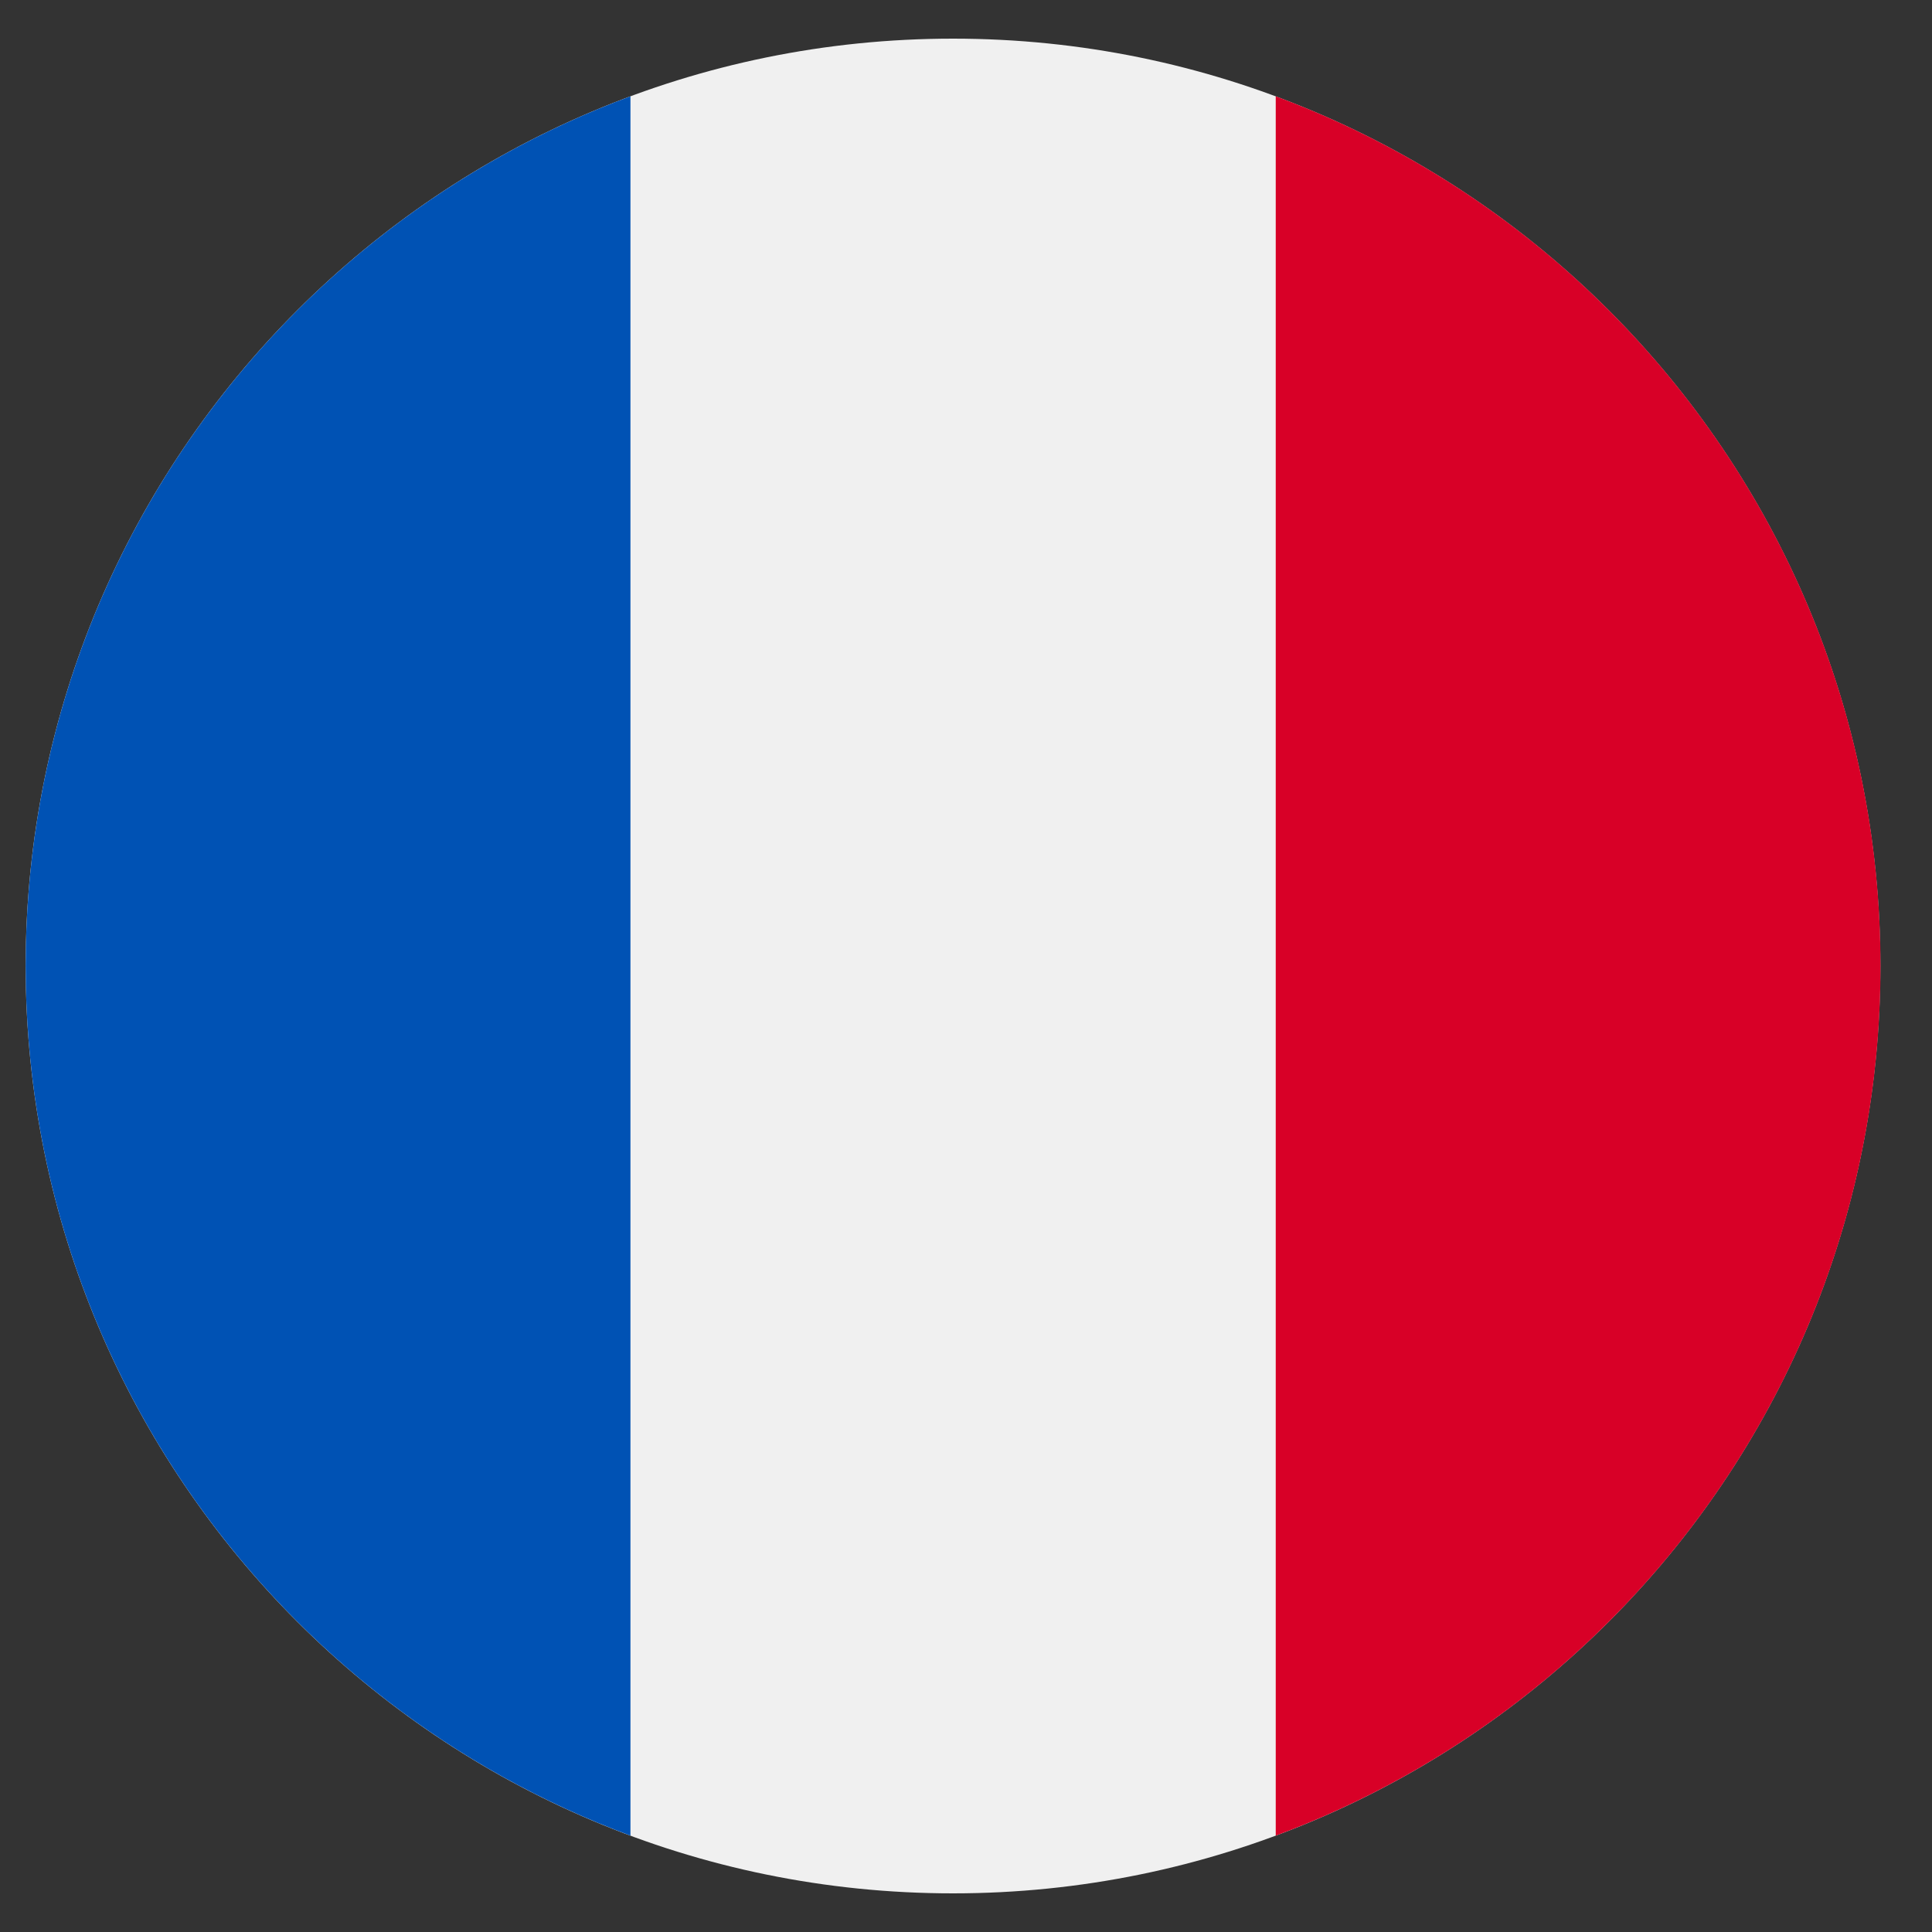
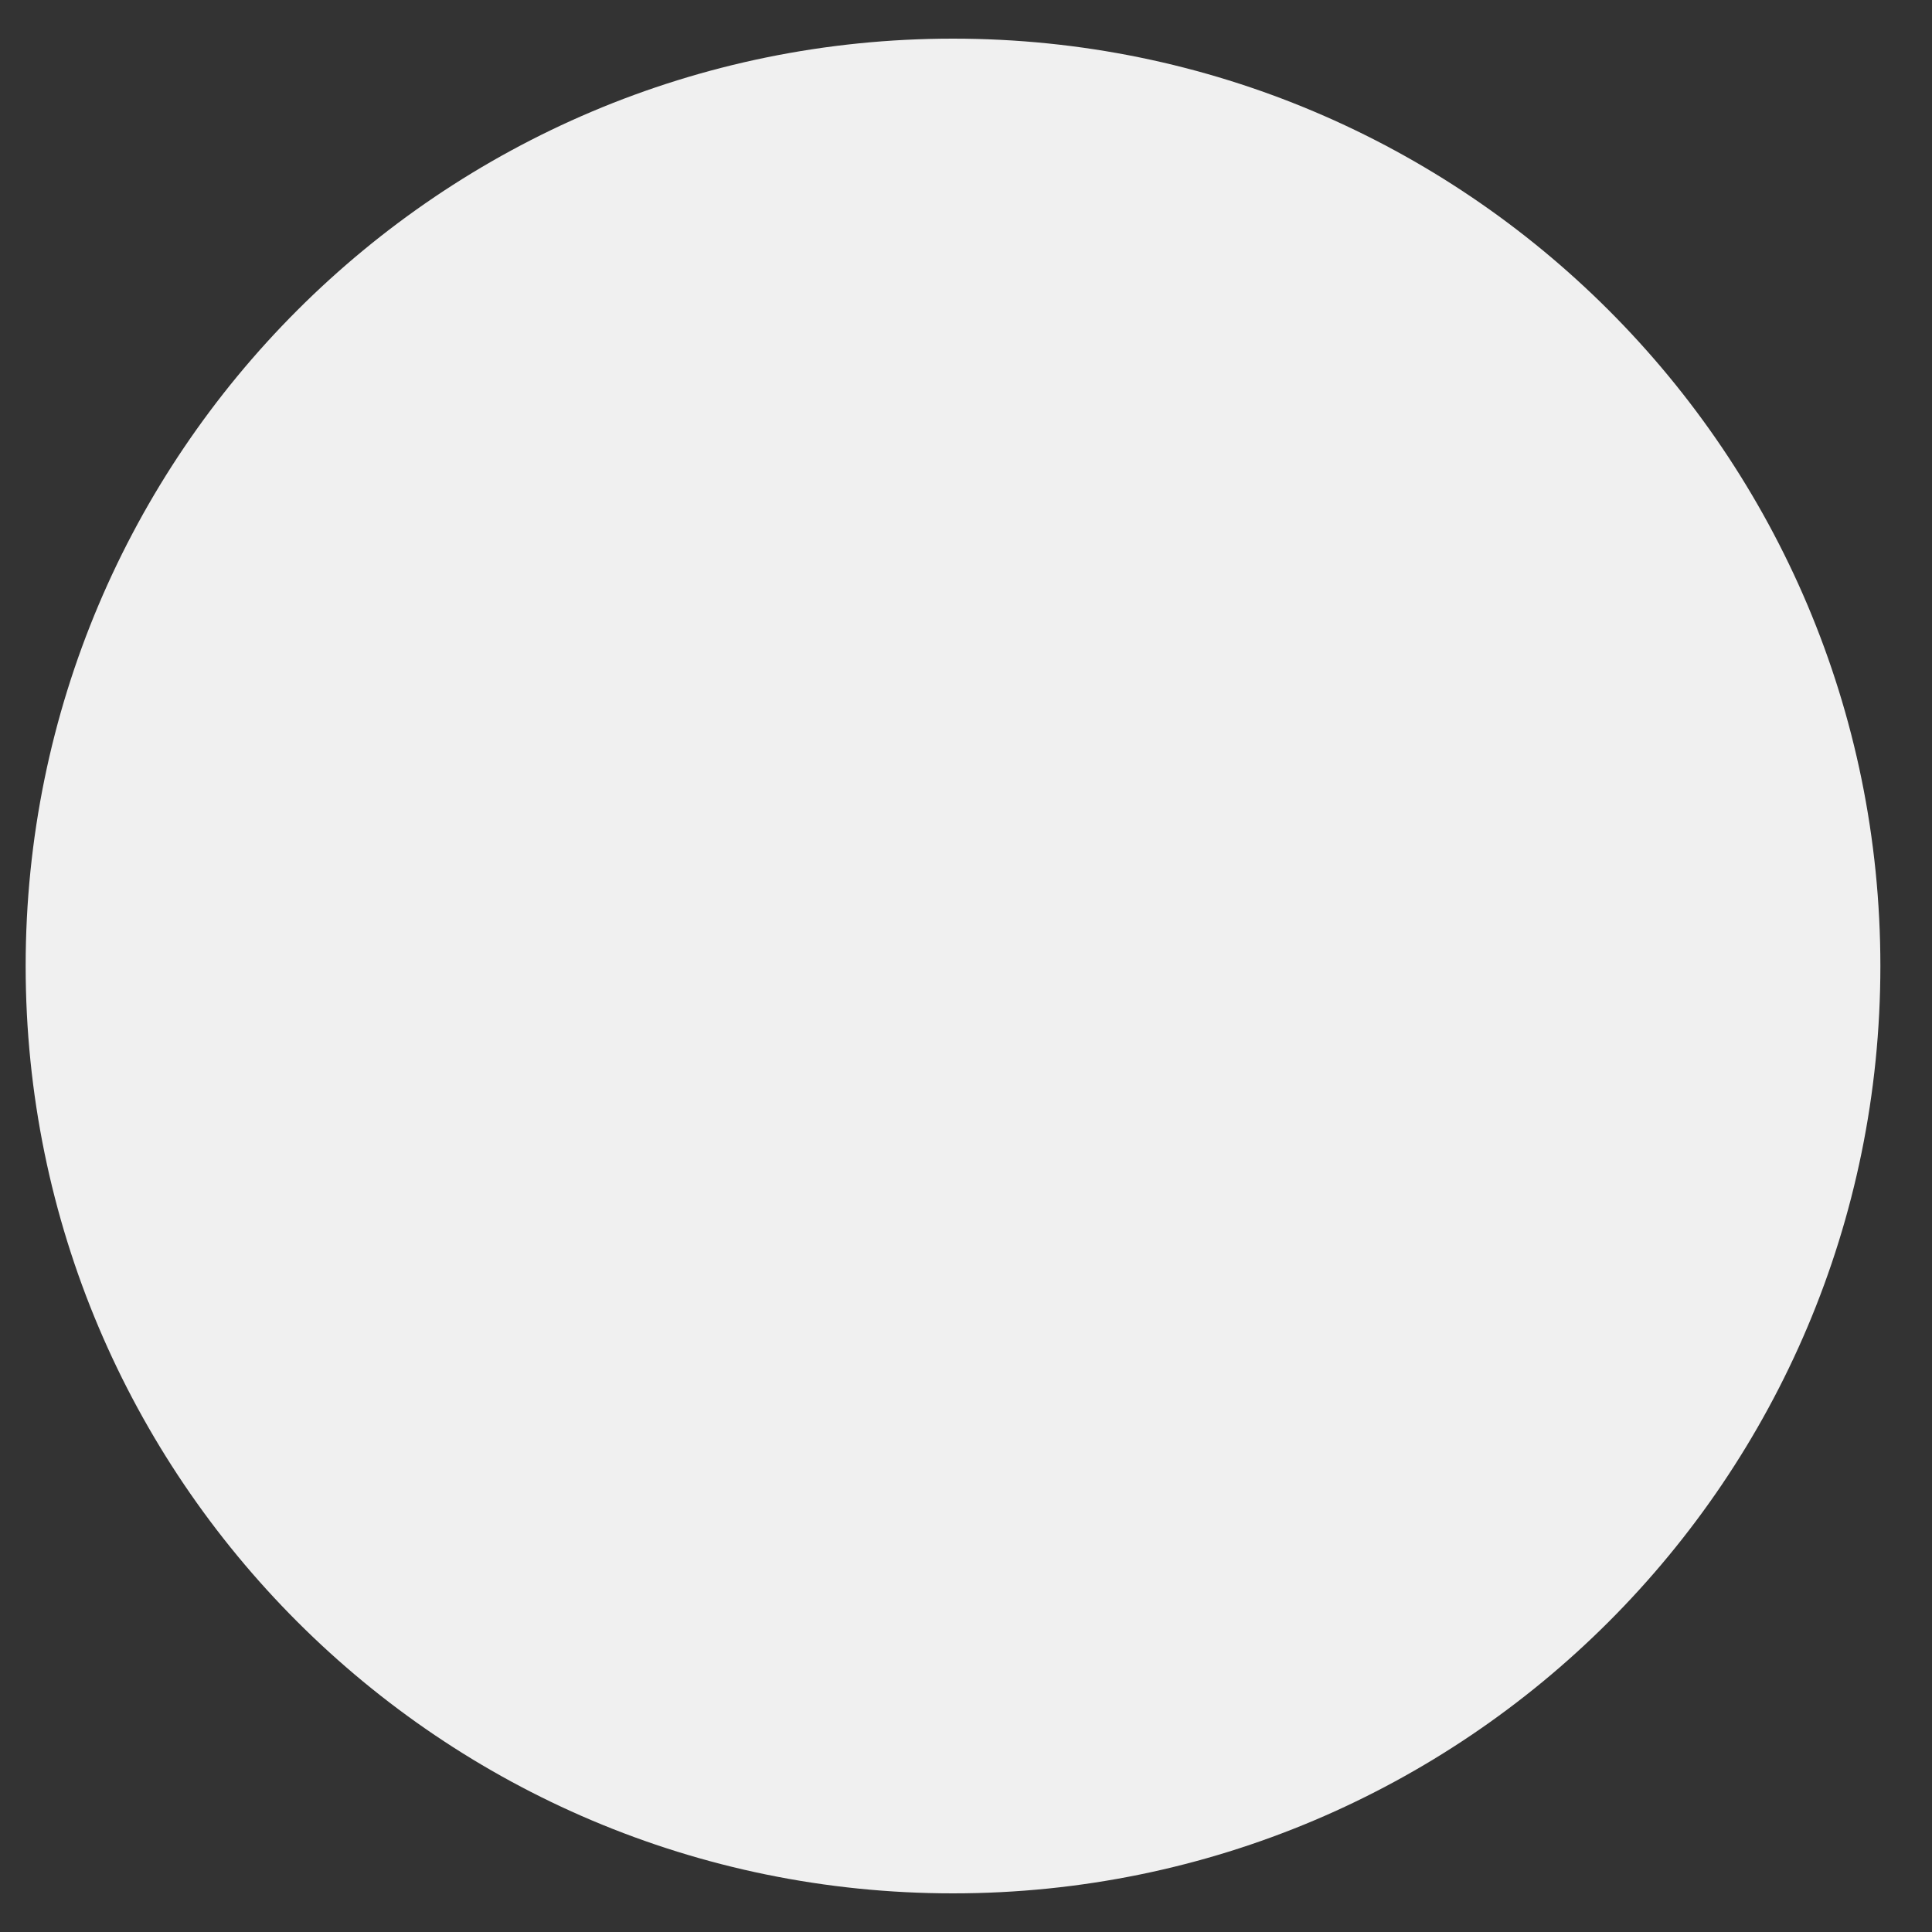
<svg xmlns="http://www.w3.org/2000/svg" width="25" height="25" viewBox="0 0 25 25" fill="none">
  <rect x="0" y="0" width="25" height="25" fill="#333333" stroke="none" />
  <g clip-path="url(#clip0_2710_25749)">
    <path d="M12.332 24.5C18.959 24.5 24.332 19.127 24.332 12.5C24.332 5.873 18.959 0.5 12.332 0.5C5.705 0.5 0.332 5.873 0.332 12.5C0.332 19.127 5.705 24.5 12.332 24.5Z" fill="#F0F0F0" />
-     <path d="M24.334 12.5C24.334 7.34 21.077 2.942 16.508 1.246V23.753C21.077 22.058 24.334 17.659 24.334 12.5Z" fill="#D80027" />
-     <path d="M0.332 12.5C0.332 17.659 3.589 22.058 8.158 23.753V1.246C3.589 2.942 0.332 7.34 0.332 12.5Z" fill="#0052B4" />
  </g>
  <defs>
    <clipPath id="clip0_2710_25749">
      <rect width="24" height="24" fill="white" transform="translate(0.332 0.5)" />
    </clipPath>
  </defs>
</svg>